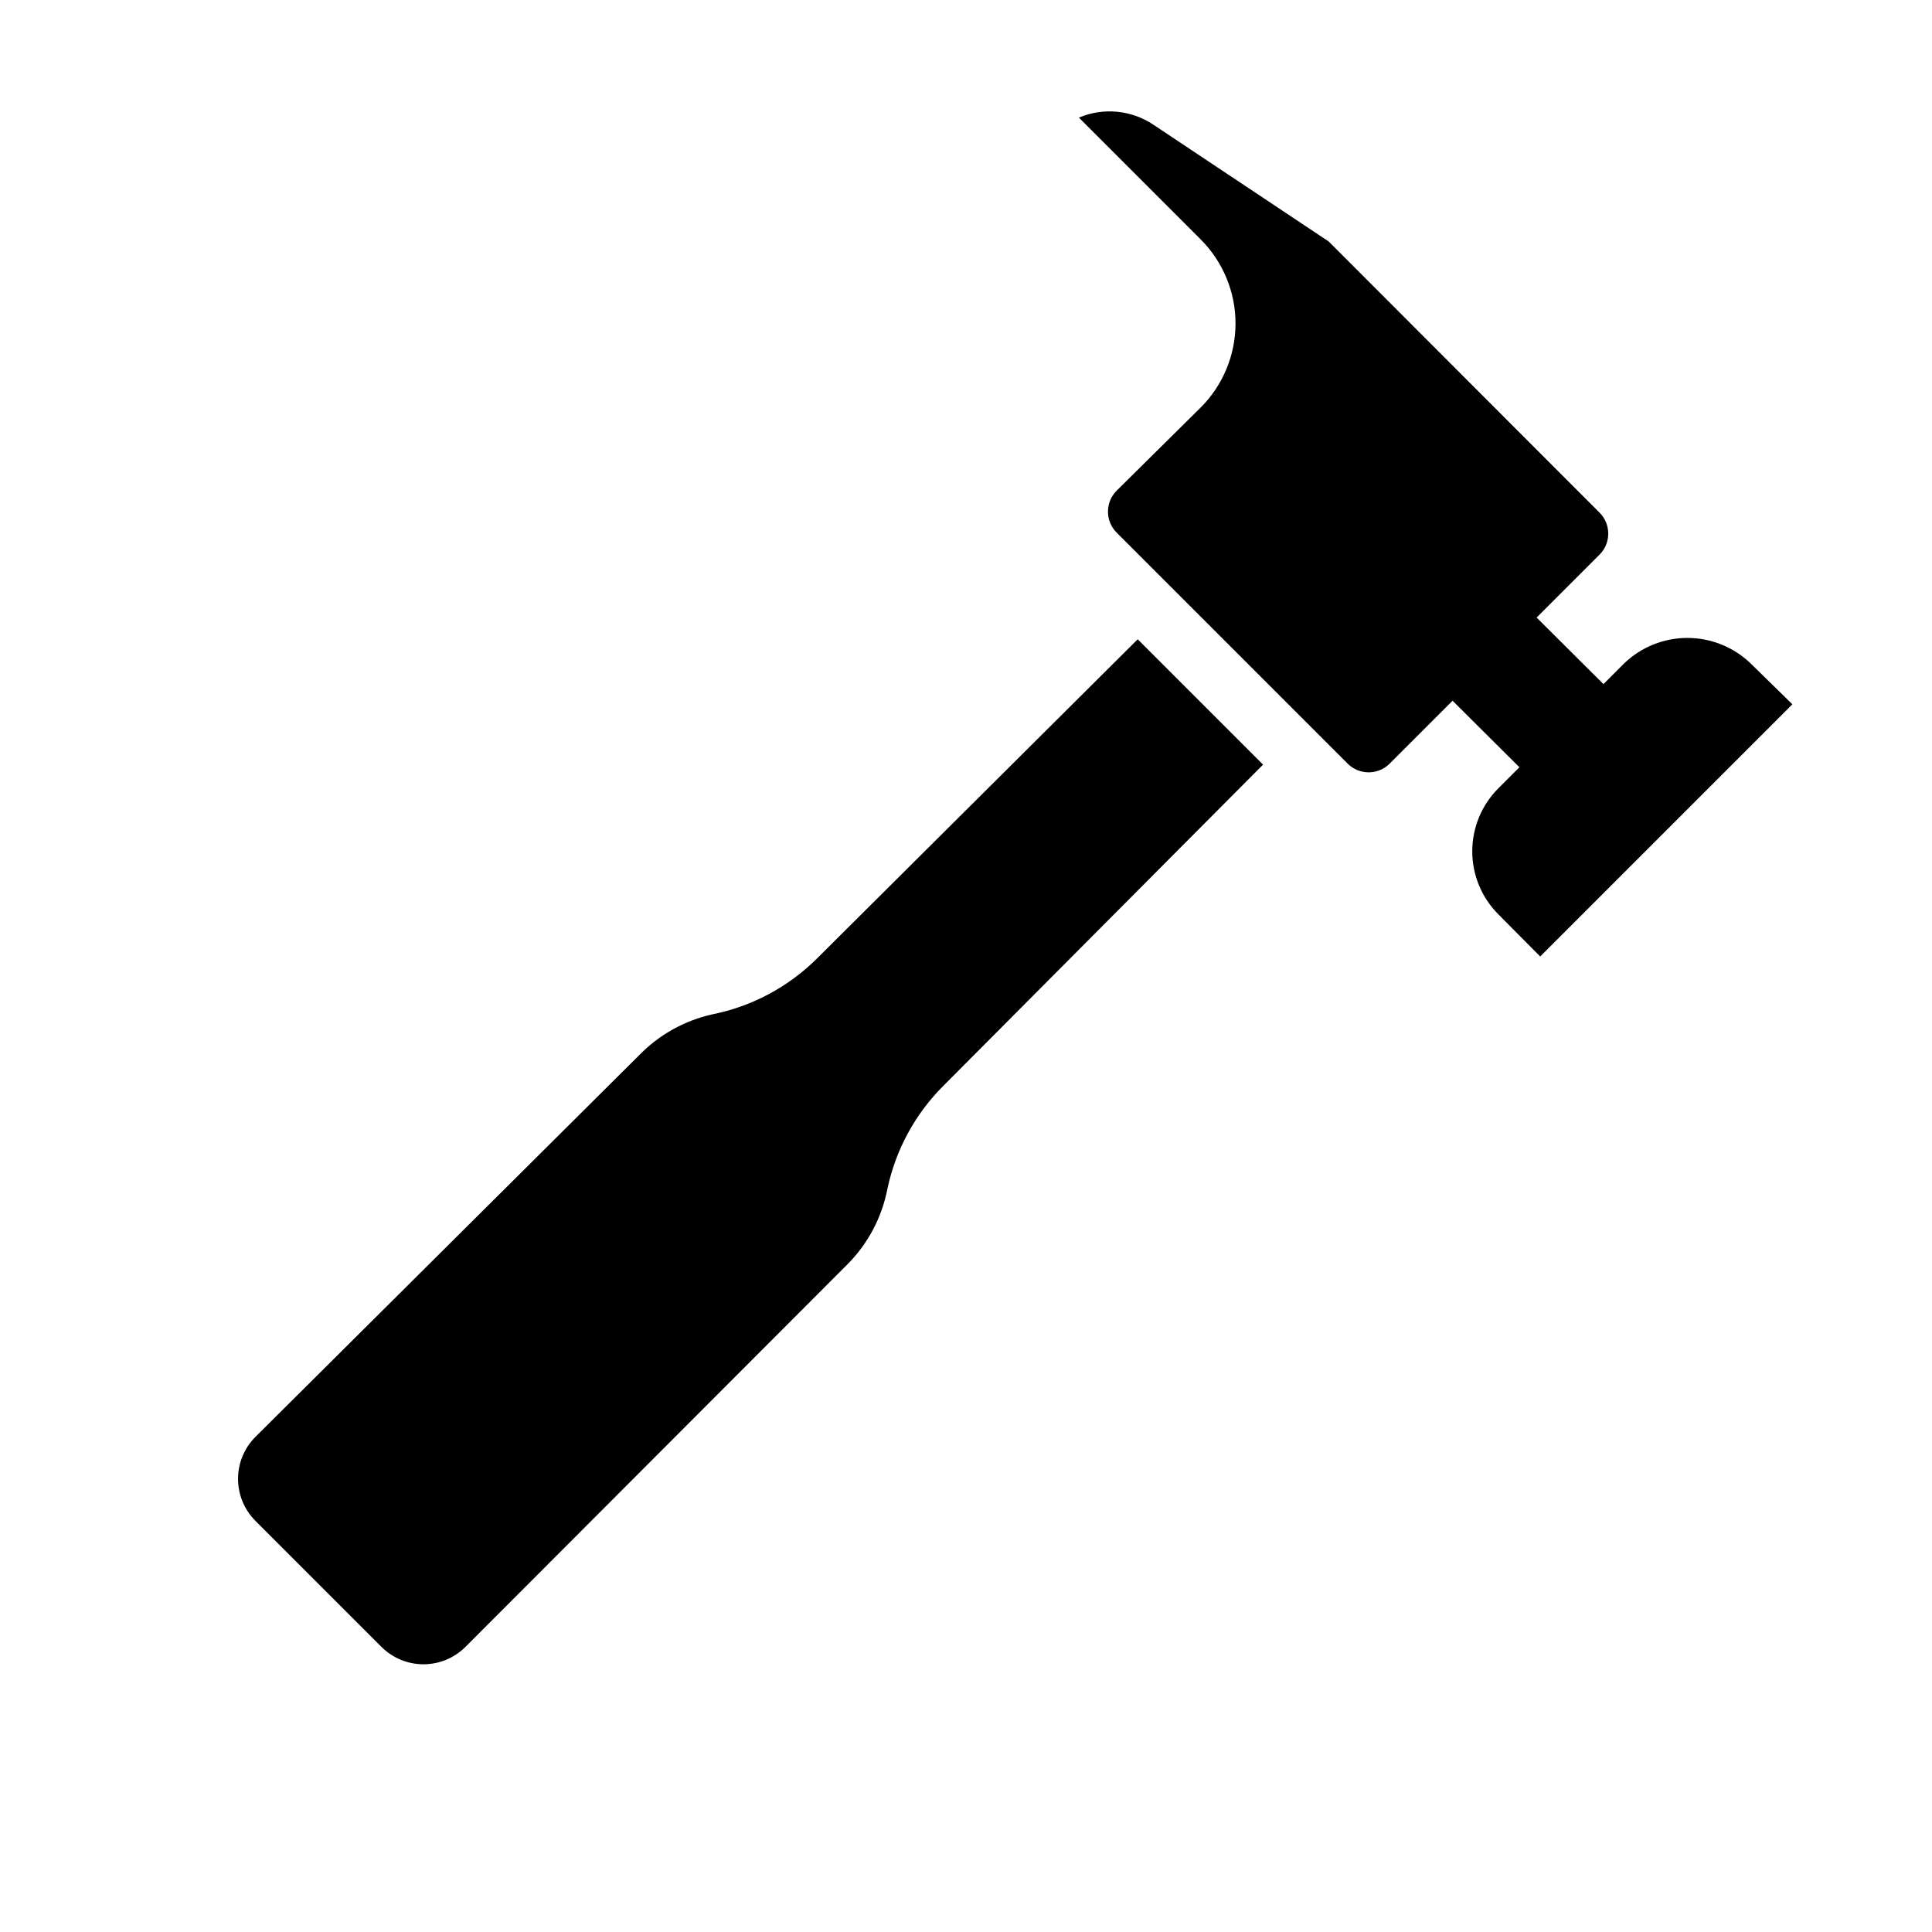
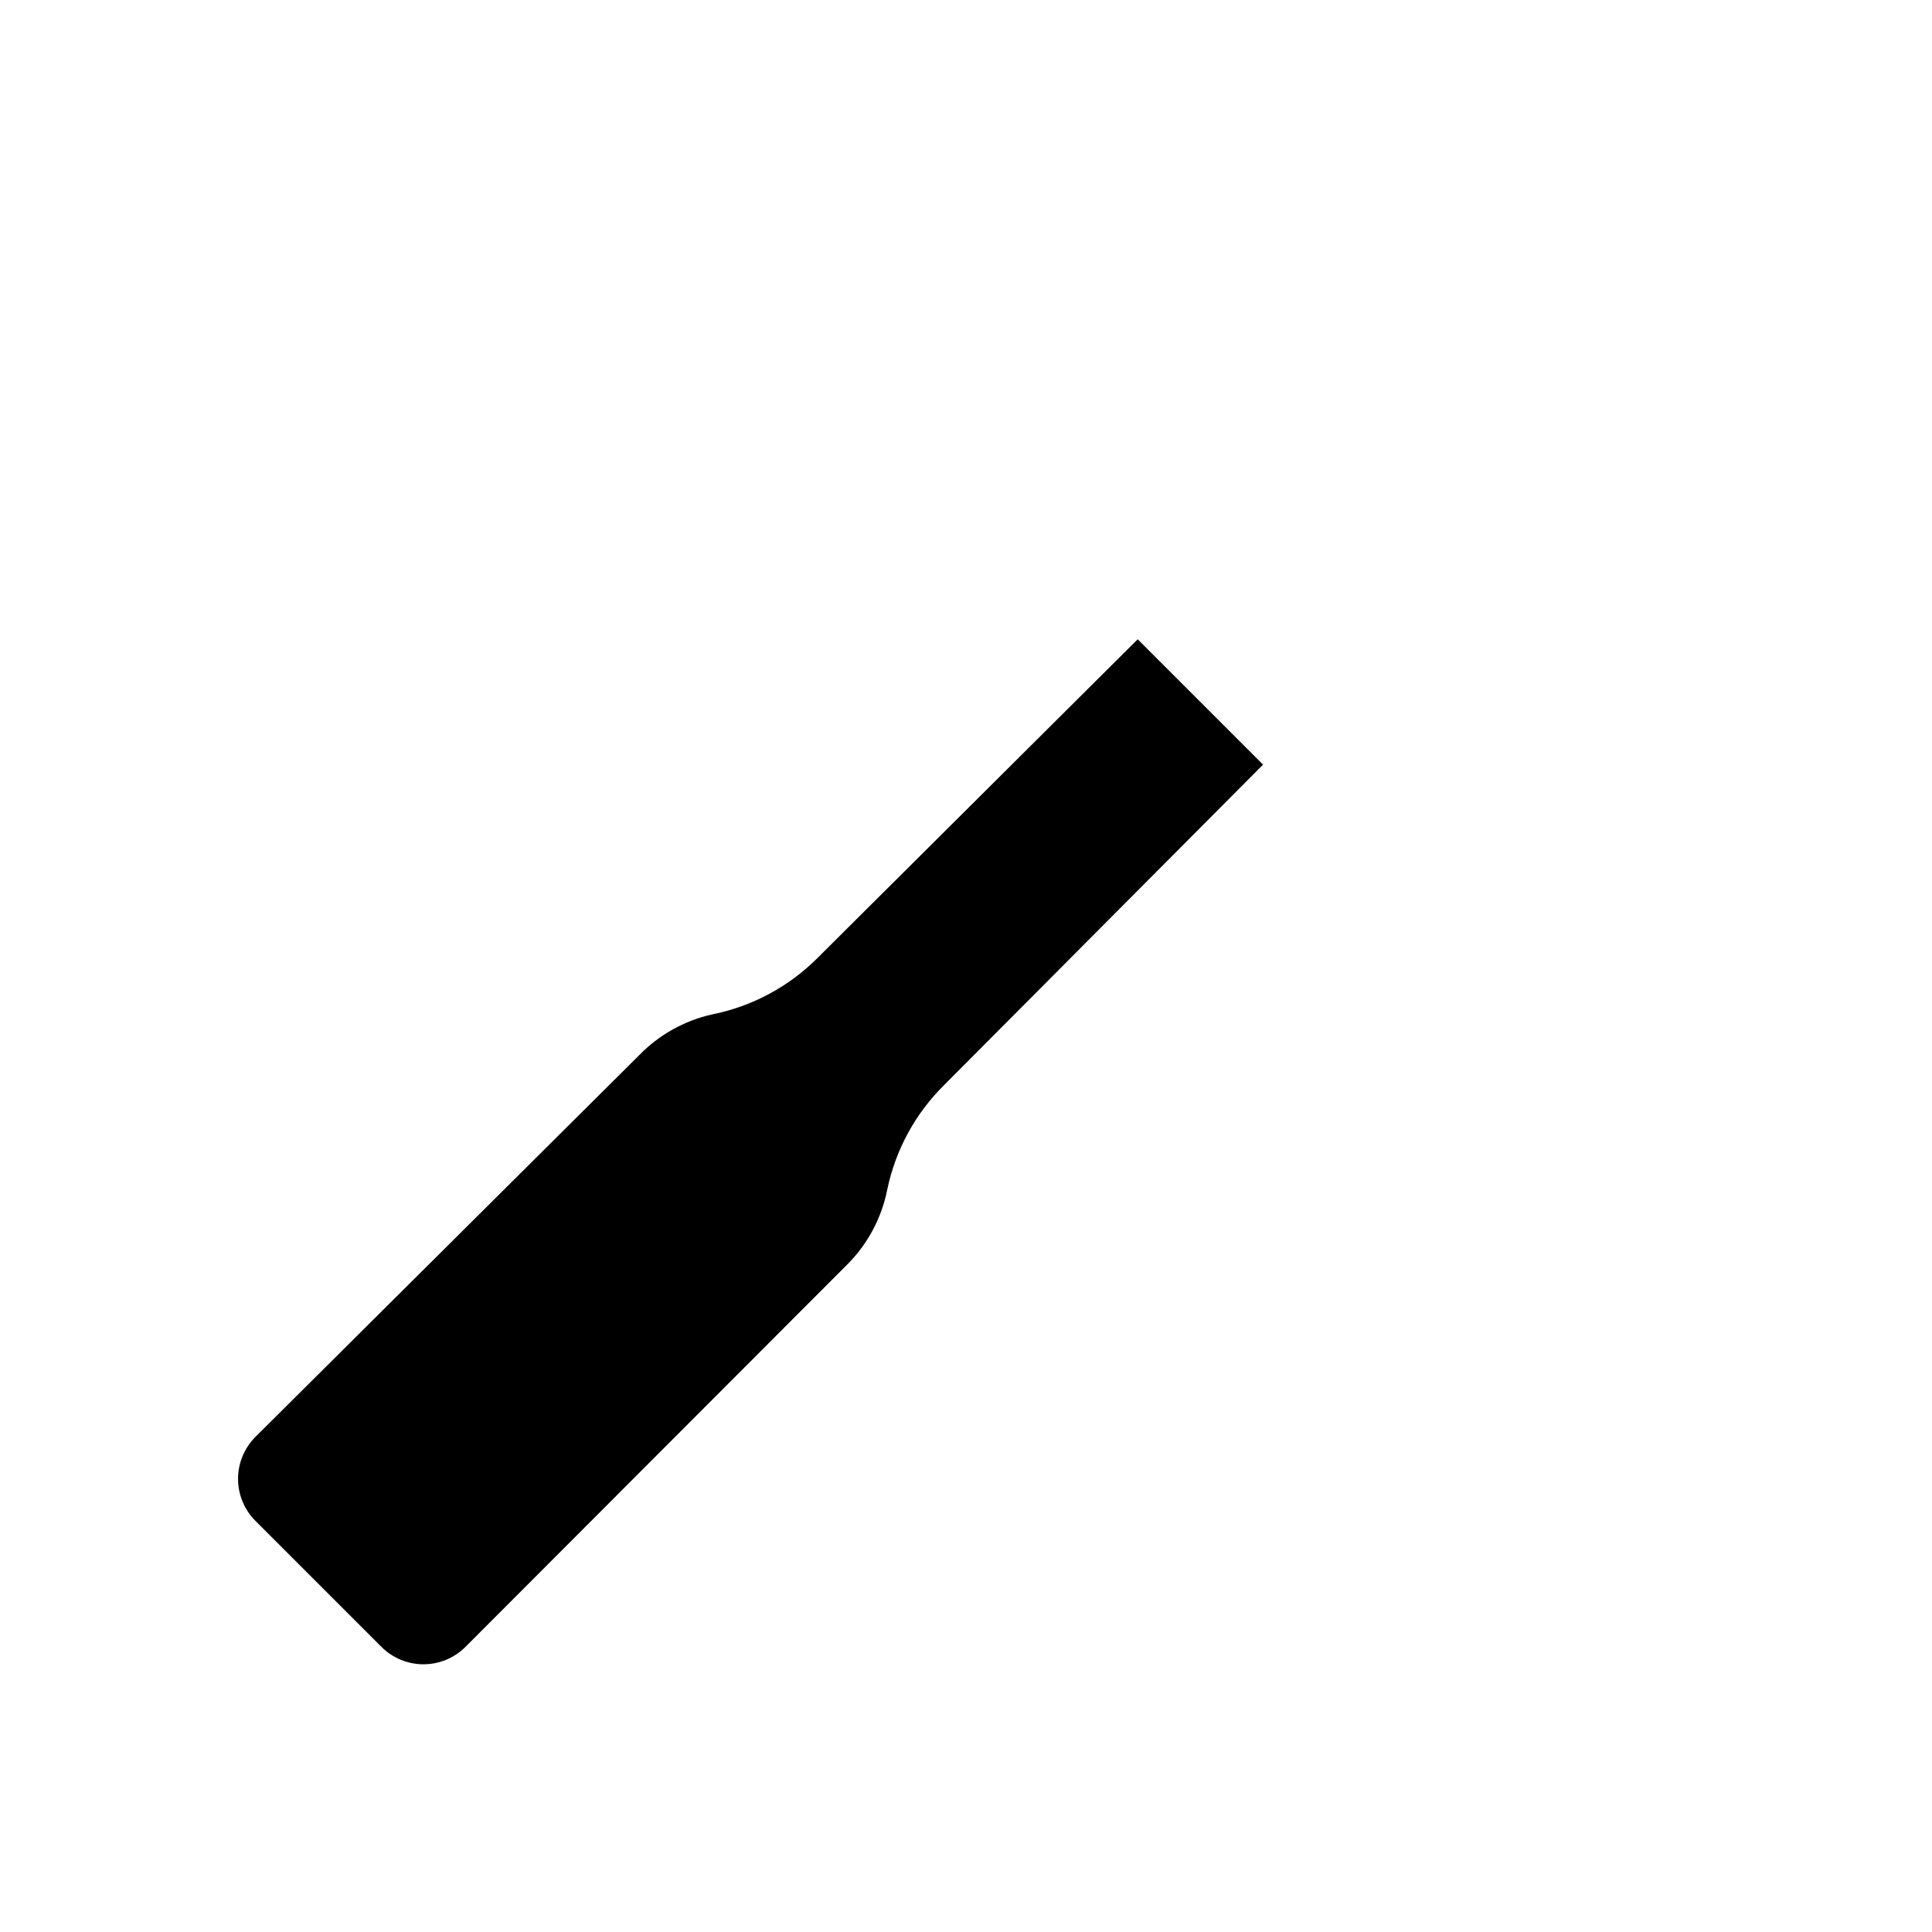
<svg xmlns="http://www.w3.org/2000/svg" fill="#000000" width="800px" height="800px" version="1.1" viewBox="144 144 512 512">
  <g>
-     <path d="m607.9 319.78c-4.5-4.312-10.492-6.723-16.727-6.723s-12.23 2.41-16.73 6.723l-5.512 5.512-17.711-17.633 16.688-16.688h0.004c3.051-3.07 3.051-8.031 0-11.102l-71.793-71.871-46.445-30.938c-5.848-3.922-13.277-4.633-19.758-1.891l32.273 32.273v0.004c5.914 5.906 9.234 13.922 9.234 22.277 0 8.355-3.32 16.371-9.234 22.277l-22.277 22.043c-3.051 3.07-3.051 8.027 0 11.098l61.246 61.246h-0.004c3.07 3.051 8.031 3.051 11.102 0l16.688-16.688 17.711 17.633-5.59 5.59 0.004-0.004c-4.422 4.43-6.906 10.434-6.906 16.691 0 6.258 2.484 12.262 6.906 16.688l11.098 11.18 66.832-66.832z" />
    <path d="m360.64 397.88c-7.629 7.641-17.355 12.844-27.945 14.953-7.336 1.652-14.039 5.398-19.285 10.785l-101.71 101.16c-2.957 2.953-4.617 6.961-4.617 11.141 0 4.176 1.66 8.184 4.617 11.137l33.379 33.379c2.953 2.957 6.961 4.617 11.137 4.617 4.18 0 8.188-1.66 11.141-4.617l101.16-101.31c5.438-5.441 9.137-12.371 10.625-19.918 2.199-10.523 7.457-20.164 15.113-27.707l84.469-84.863-33.219-33.219z" />
  </g>
</svg>